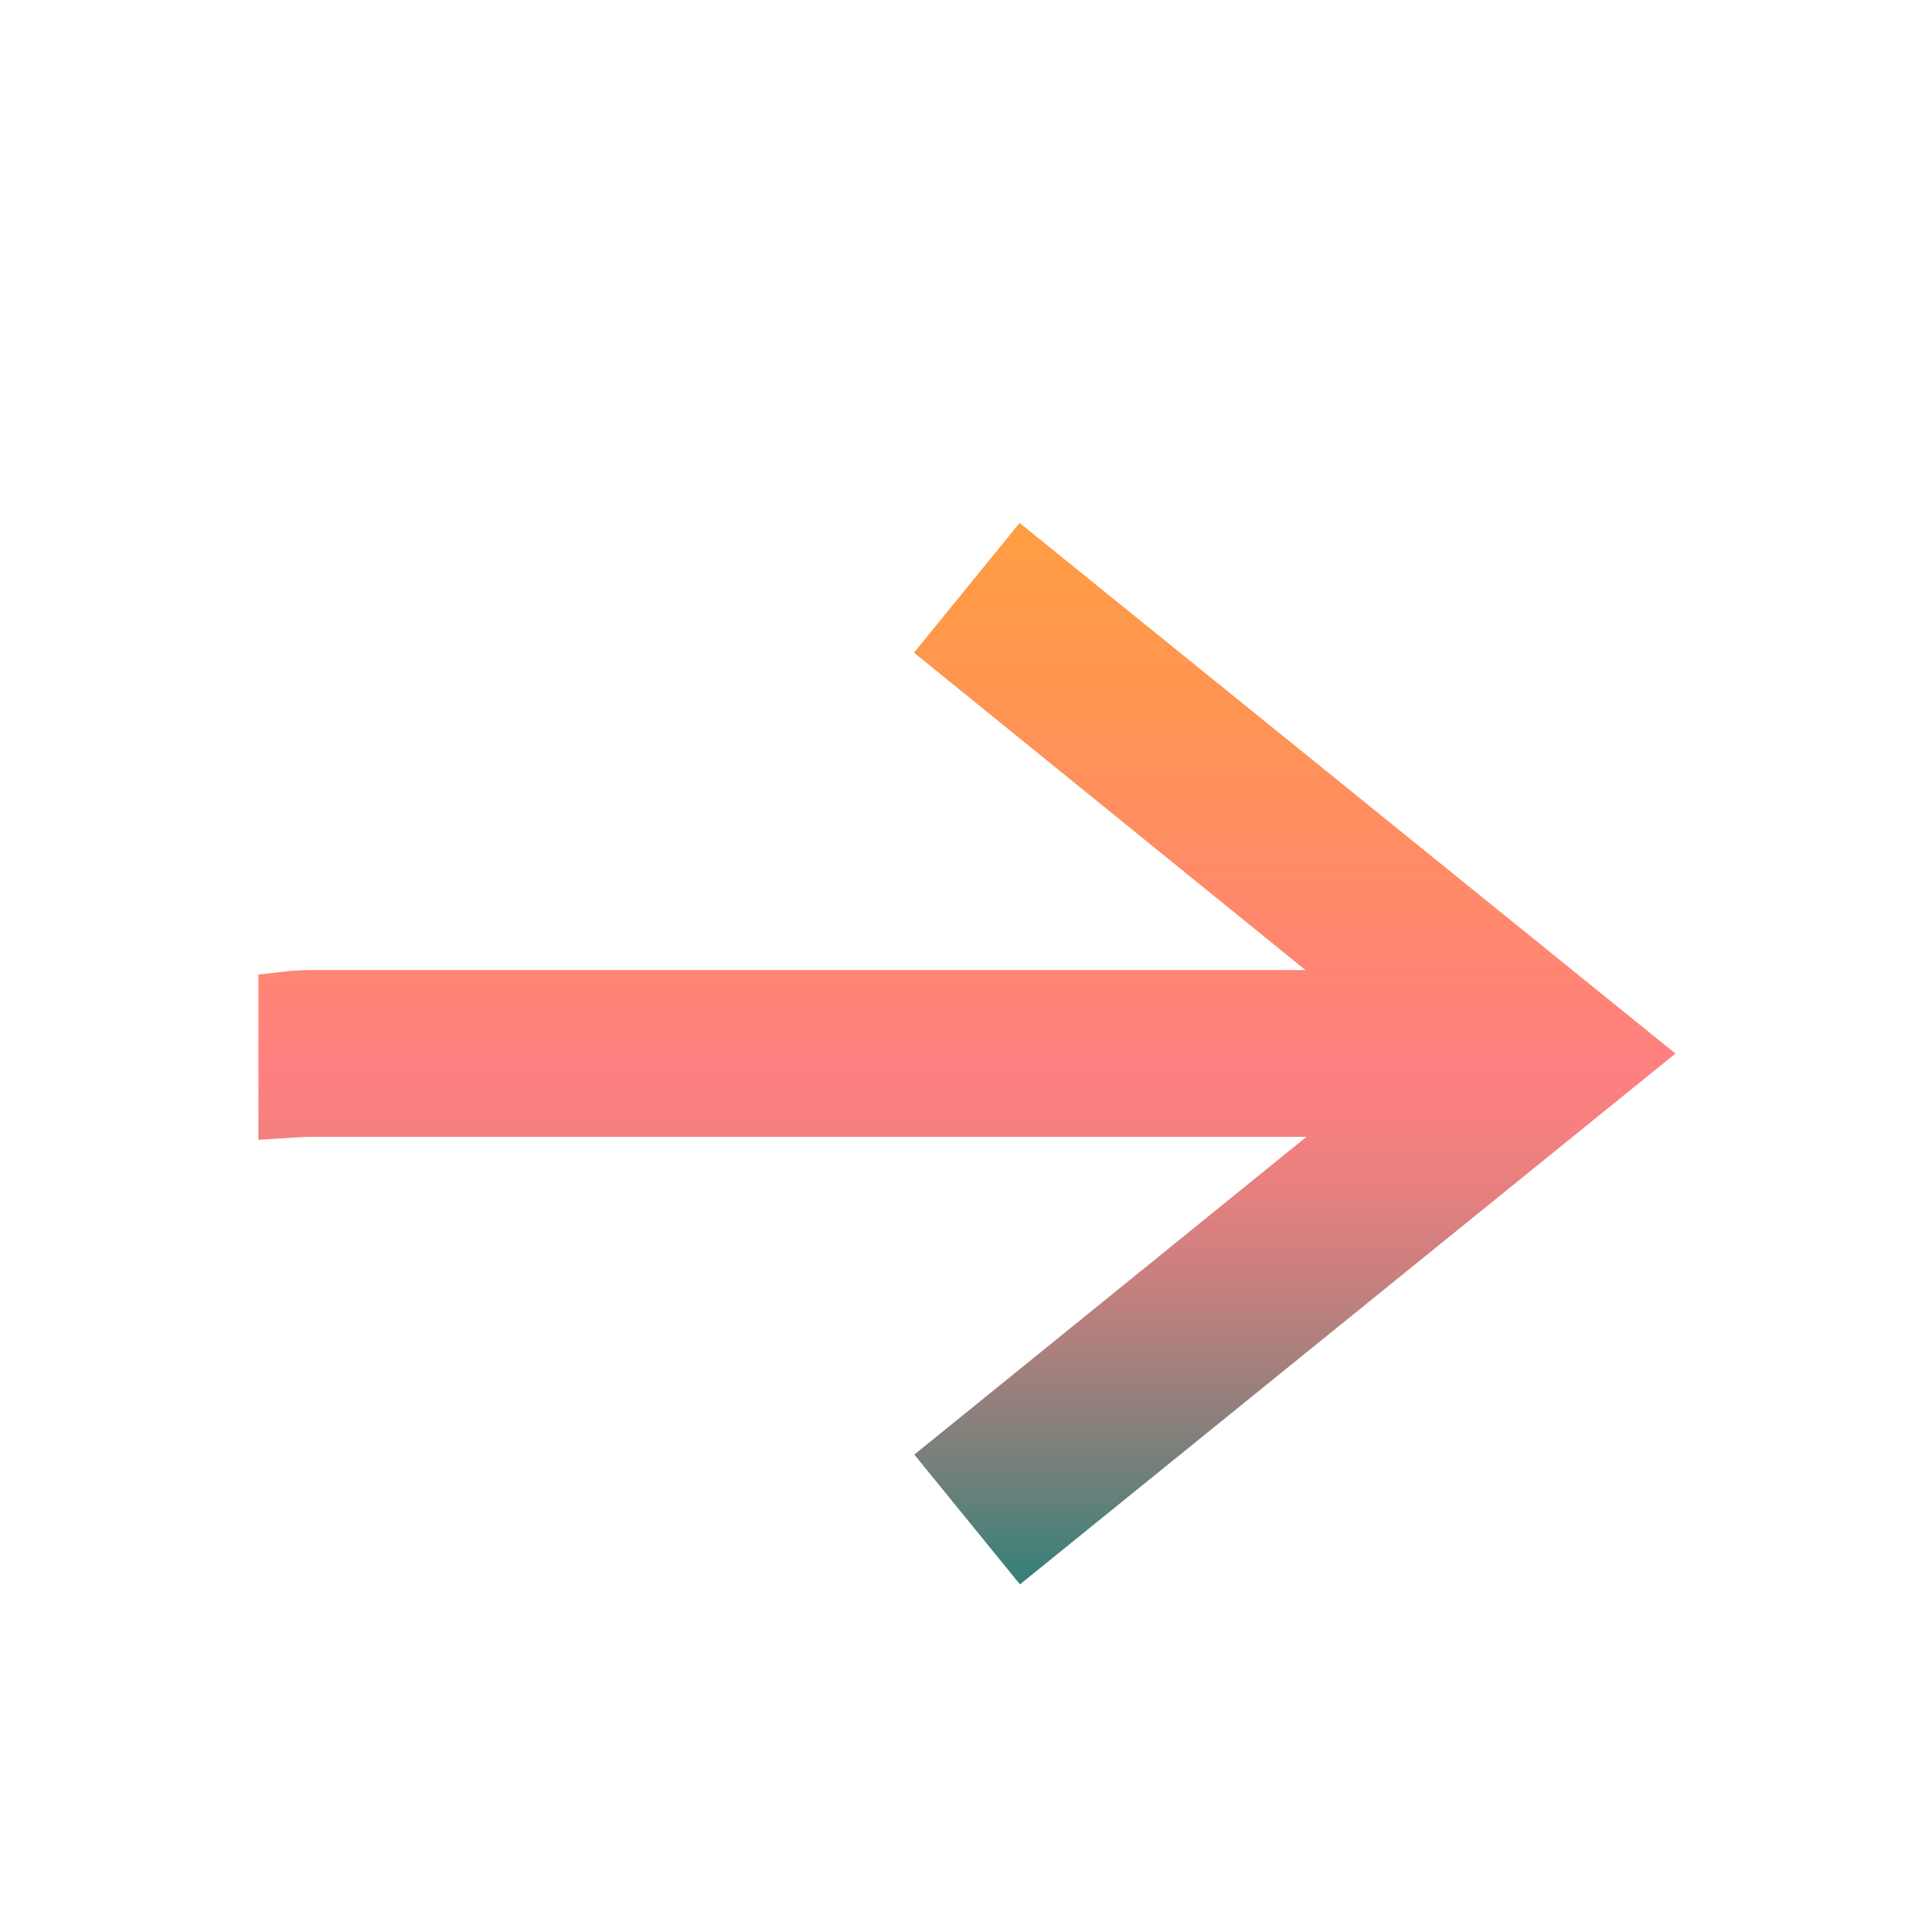
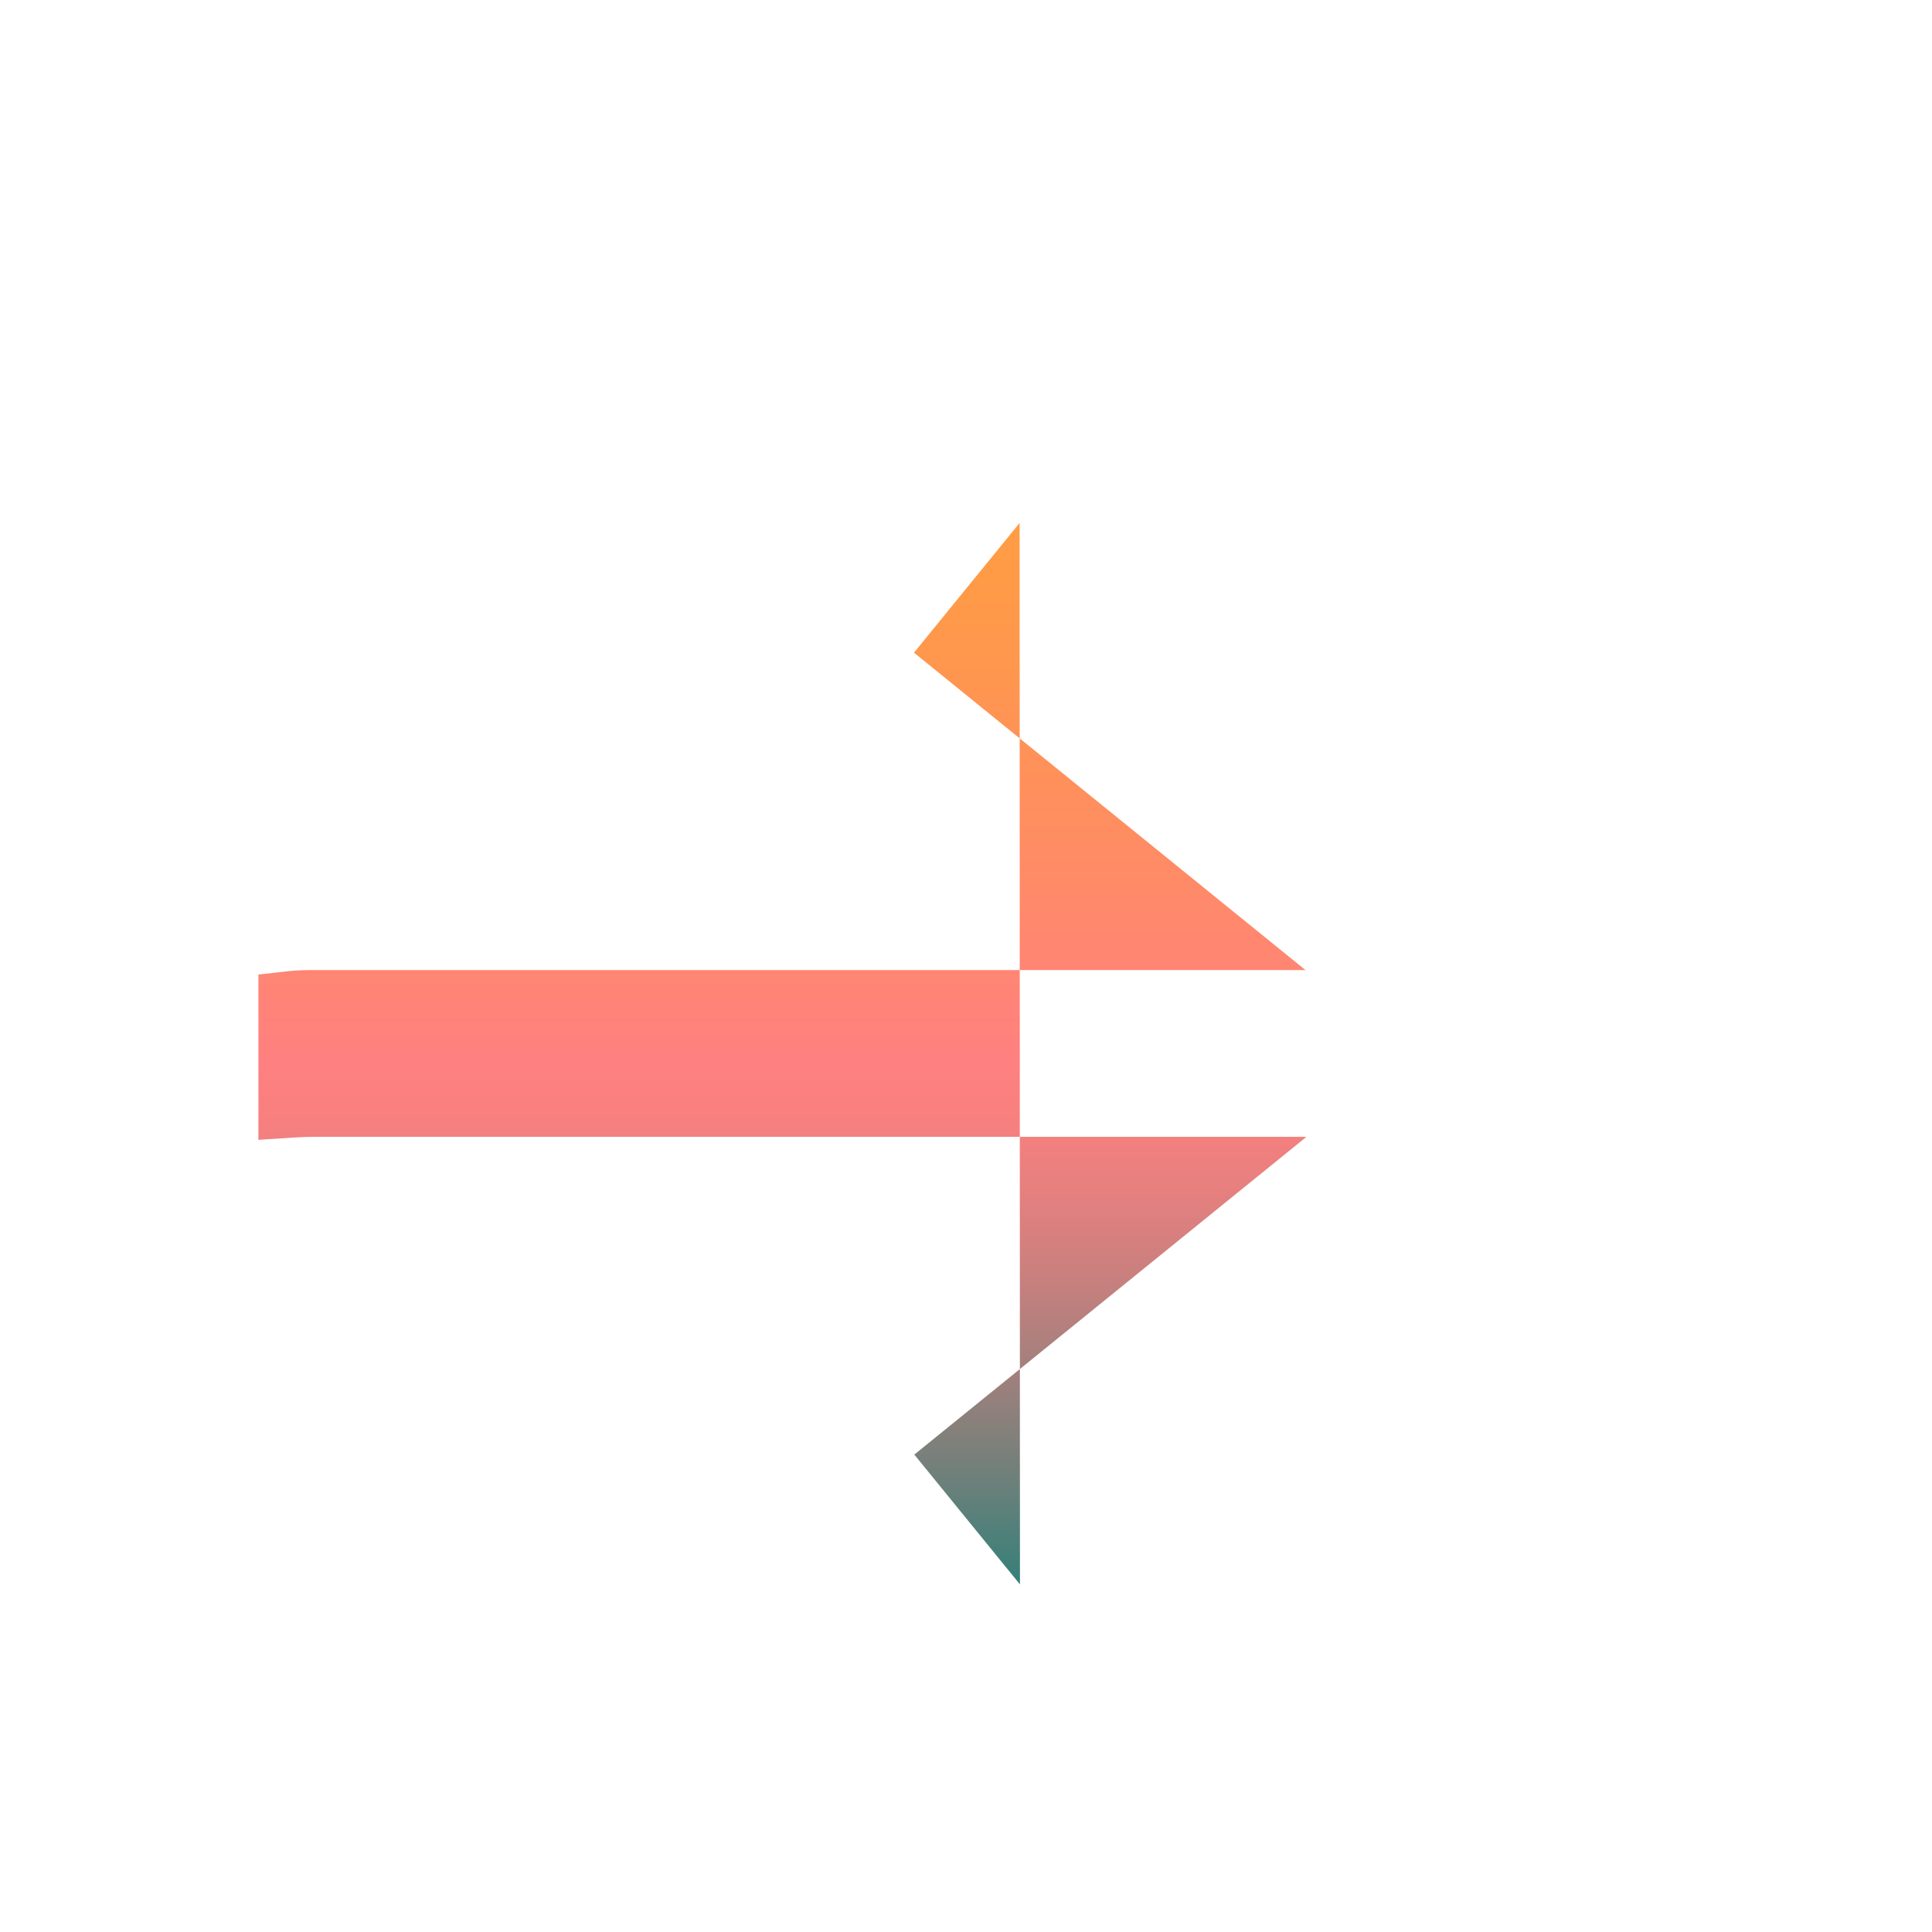
<svg xmlns="http://www.w3.org/2000/svg" width="28" height="28" viewBox="0 0 28 28">
  <defs>
    <linearGradient id="resources-initiatives-icon-a" x1="0%" y1="50%" y2="50%">
      <stop offset="0%" stop-color="#368079" />
      <stop offset="8.1%" stop-color="#65807A" />
      <stop offset="18.5%" stop-color="#9B807C" />
      <stop offset="28.2%" stop-color="#C6807E" />
      <stop offset="36.8%" stop-color="#E5807F" />
      <stop offset="44.2%" stop-color="#F8807F" />
      <stop offset="49.3%" stop-color="#FF8080" />
      <stop offset="59.2%" stop-color="#FF8671" />
      <stop offset="85.6%" stop-color="#FF964F" />
      <stop offset="100%" stop-color="#FF9D43" />
    </linearGradient>
  </defs>
-   <path fill="url(#resources-initiatives-icon-a)" d="M18.704,9.034 L16.824,7.503 L12.224,13.177 L12.224,-1.185 C12.226,-1.308 12.221,-1.431 12.209,-1.554 L12.159,-1.998 L9.764,-1.998 L9.798,-1.466 C9.804,-1.371 9.807,-1.277 9.807,-1.185 L9.807,13.191 L5.202,7.508 L3.321,9.039 L11.014,18.539 L18.704,9.034 Z" transform="rotate(-90 16.013 10.27)" />
+   <path fill="url(#resources-initiatives-icon-a)" d="M18.704,9.034 L16.824,7.503 L12.224,13.177 L12.224,-1.185 C12.226,-1.308 12.221,-1.431 12.209,-1.554 L12.159,-1.998 L9.764,-1.998 L9.798,-1.466 C9.804,-1.371 9.807,-1.277 9.807,-1.185 L9.807,13.191 L5.202,7.508 L3.321,9.039 L18.704,9.034 Z" transform="rotate(-90 16.013 10.27)" />
</svg>